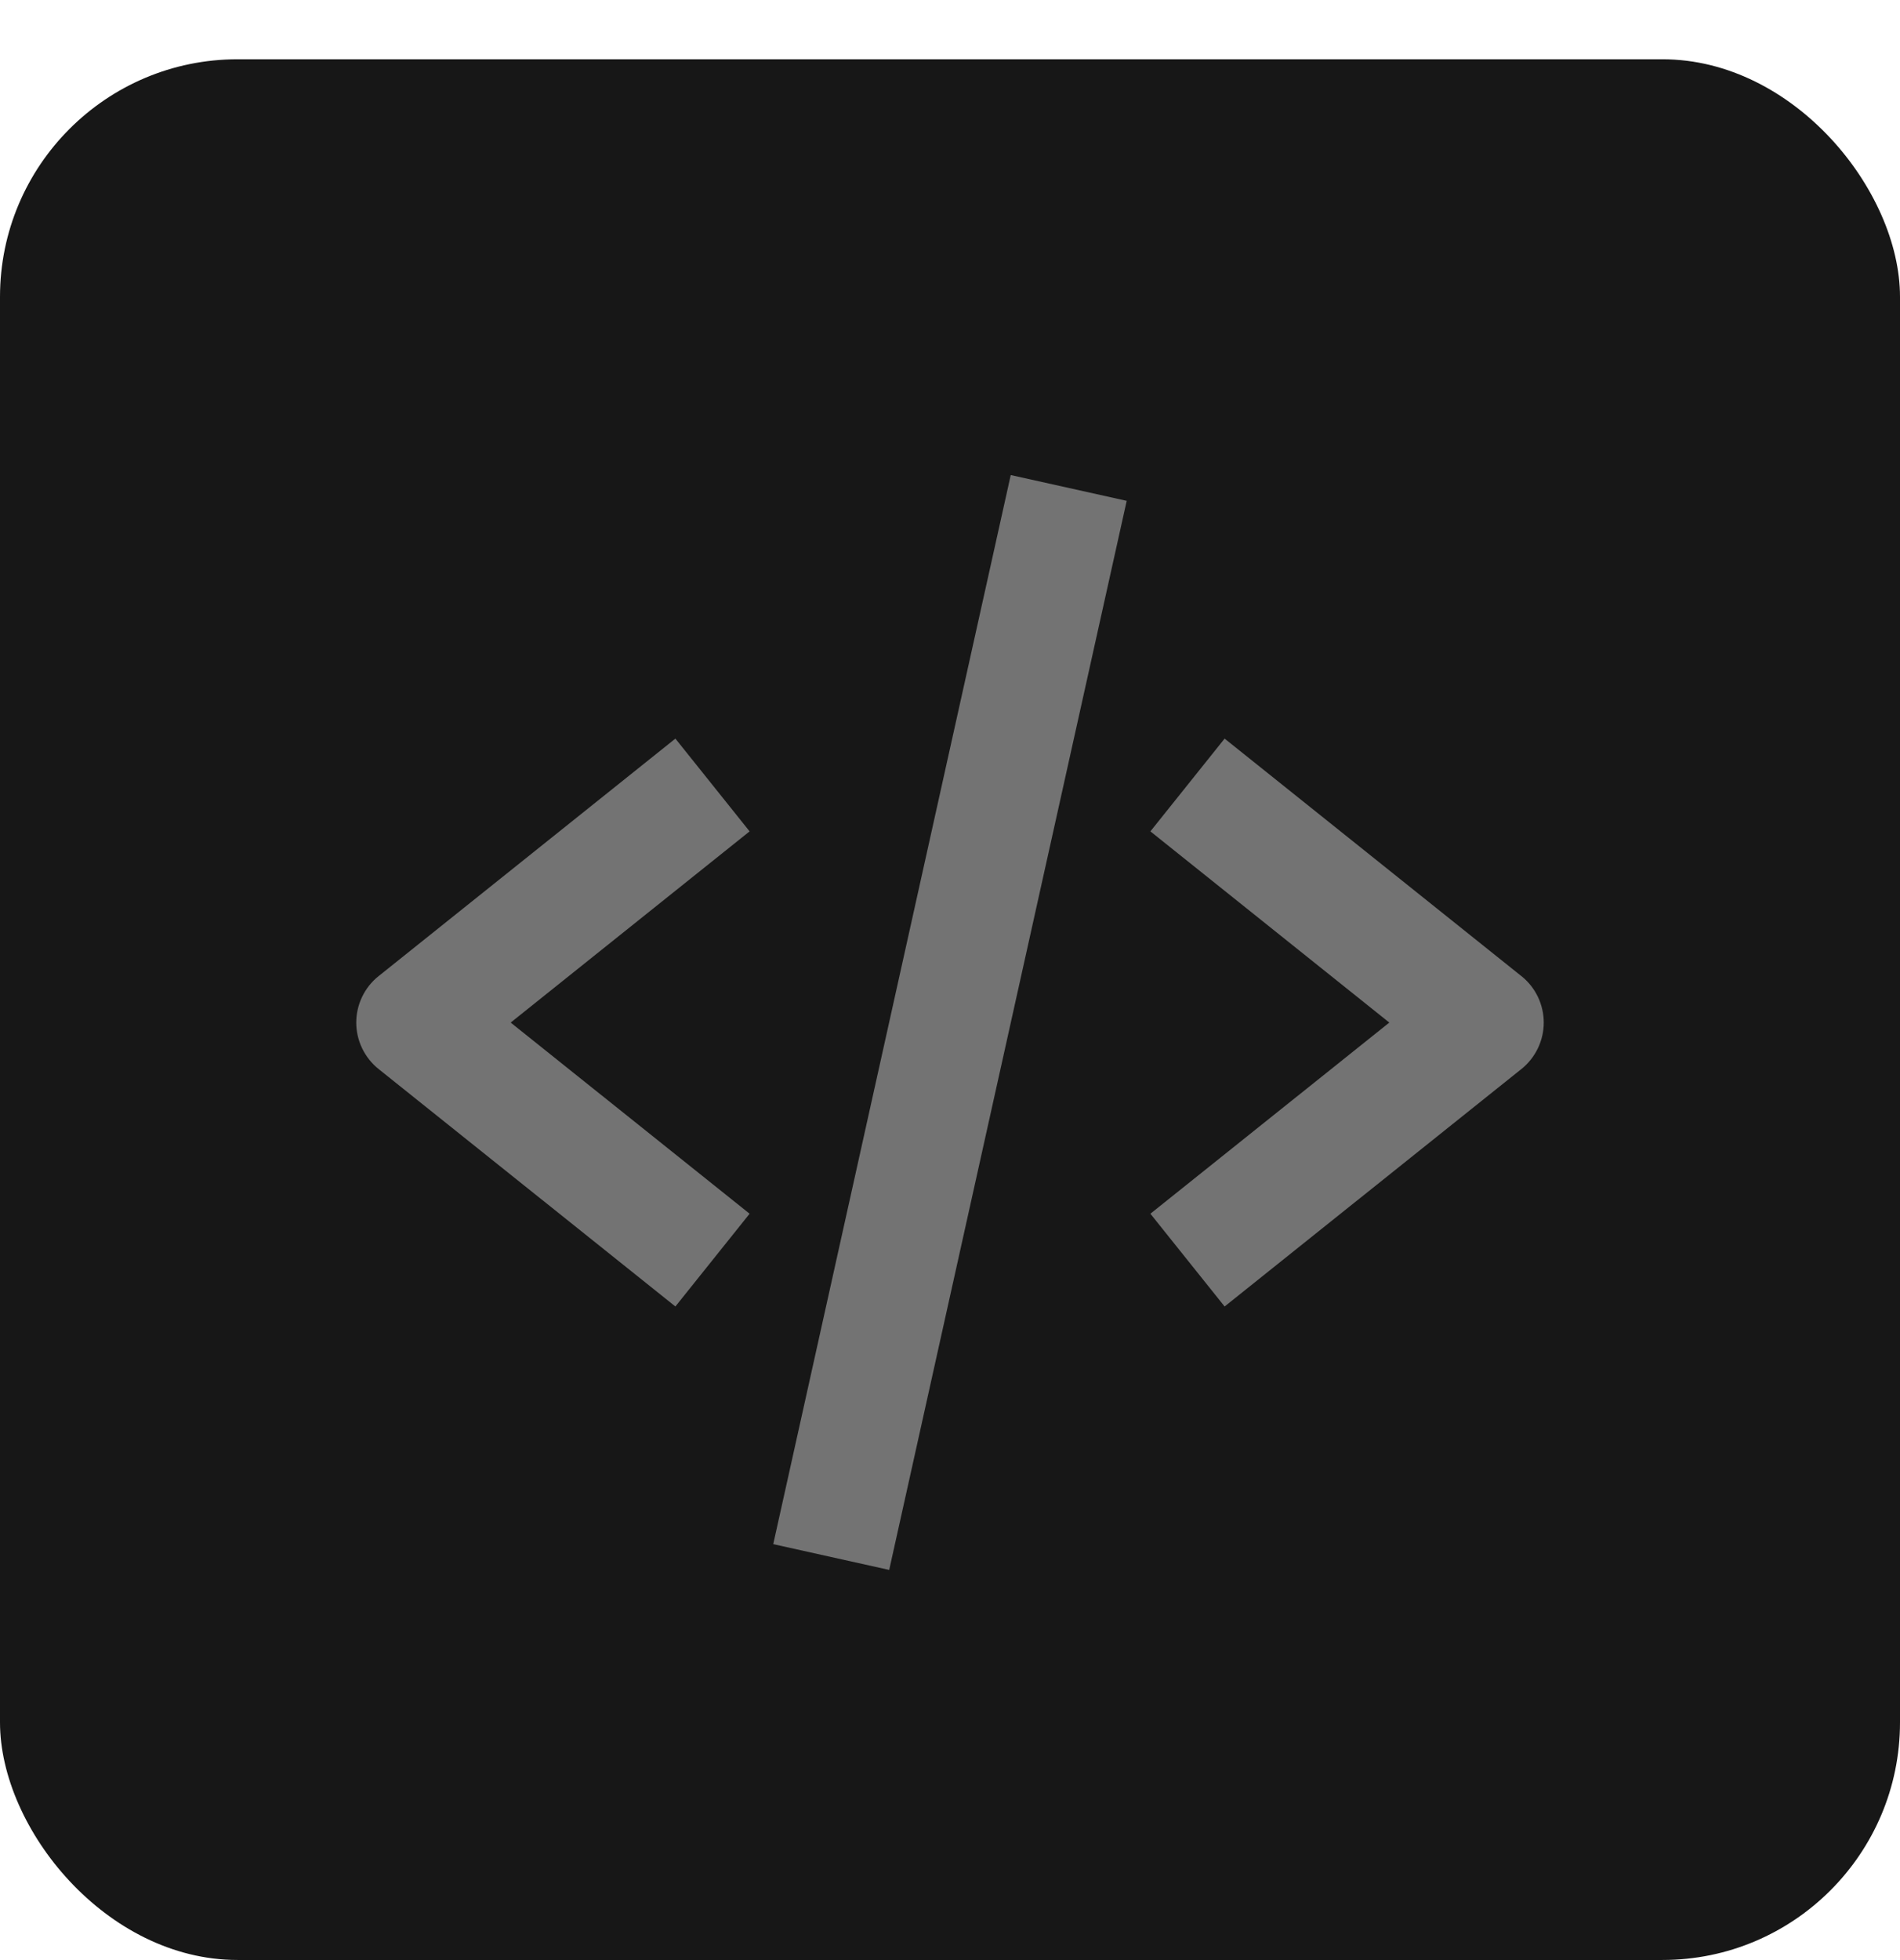
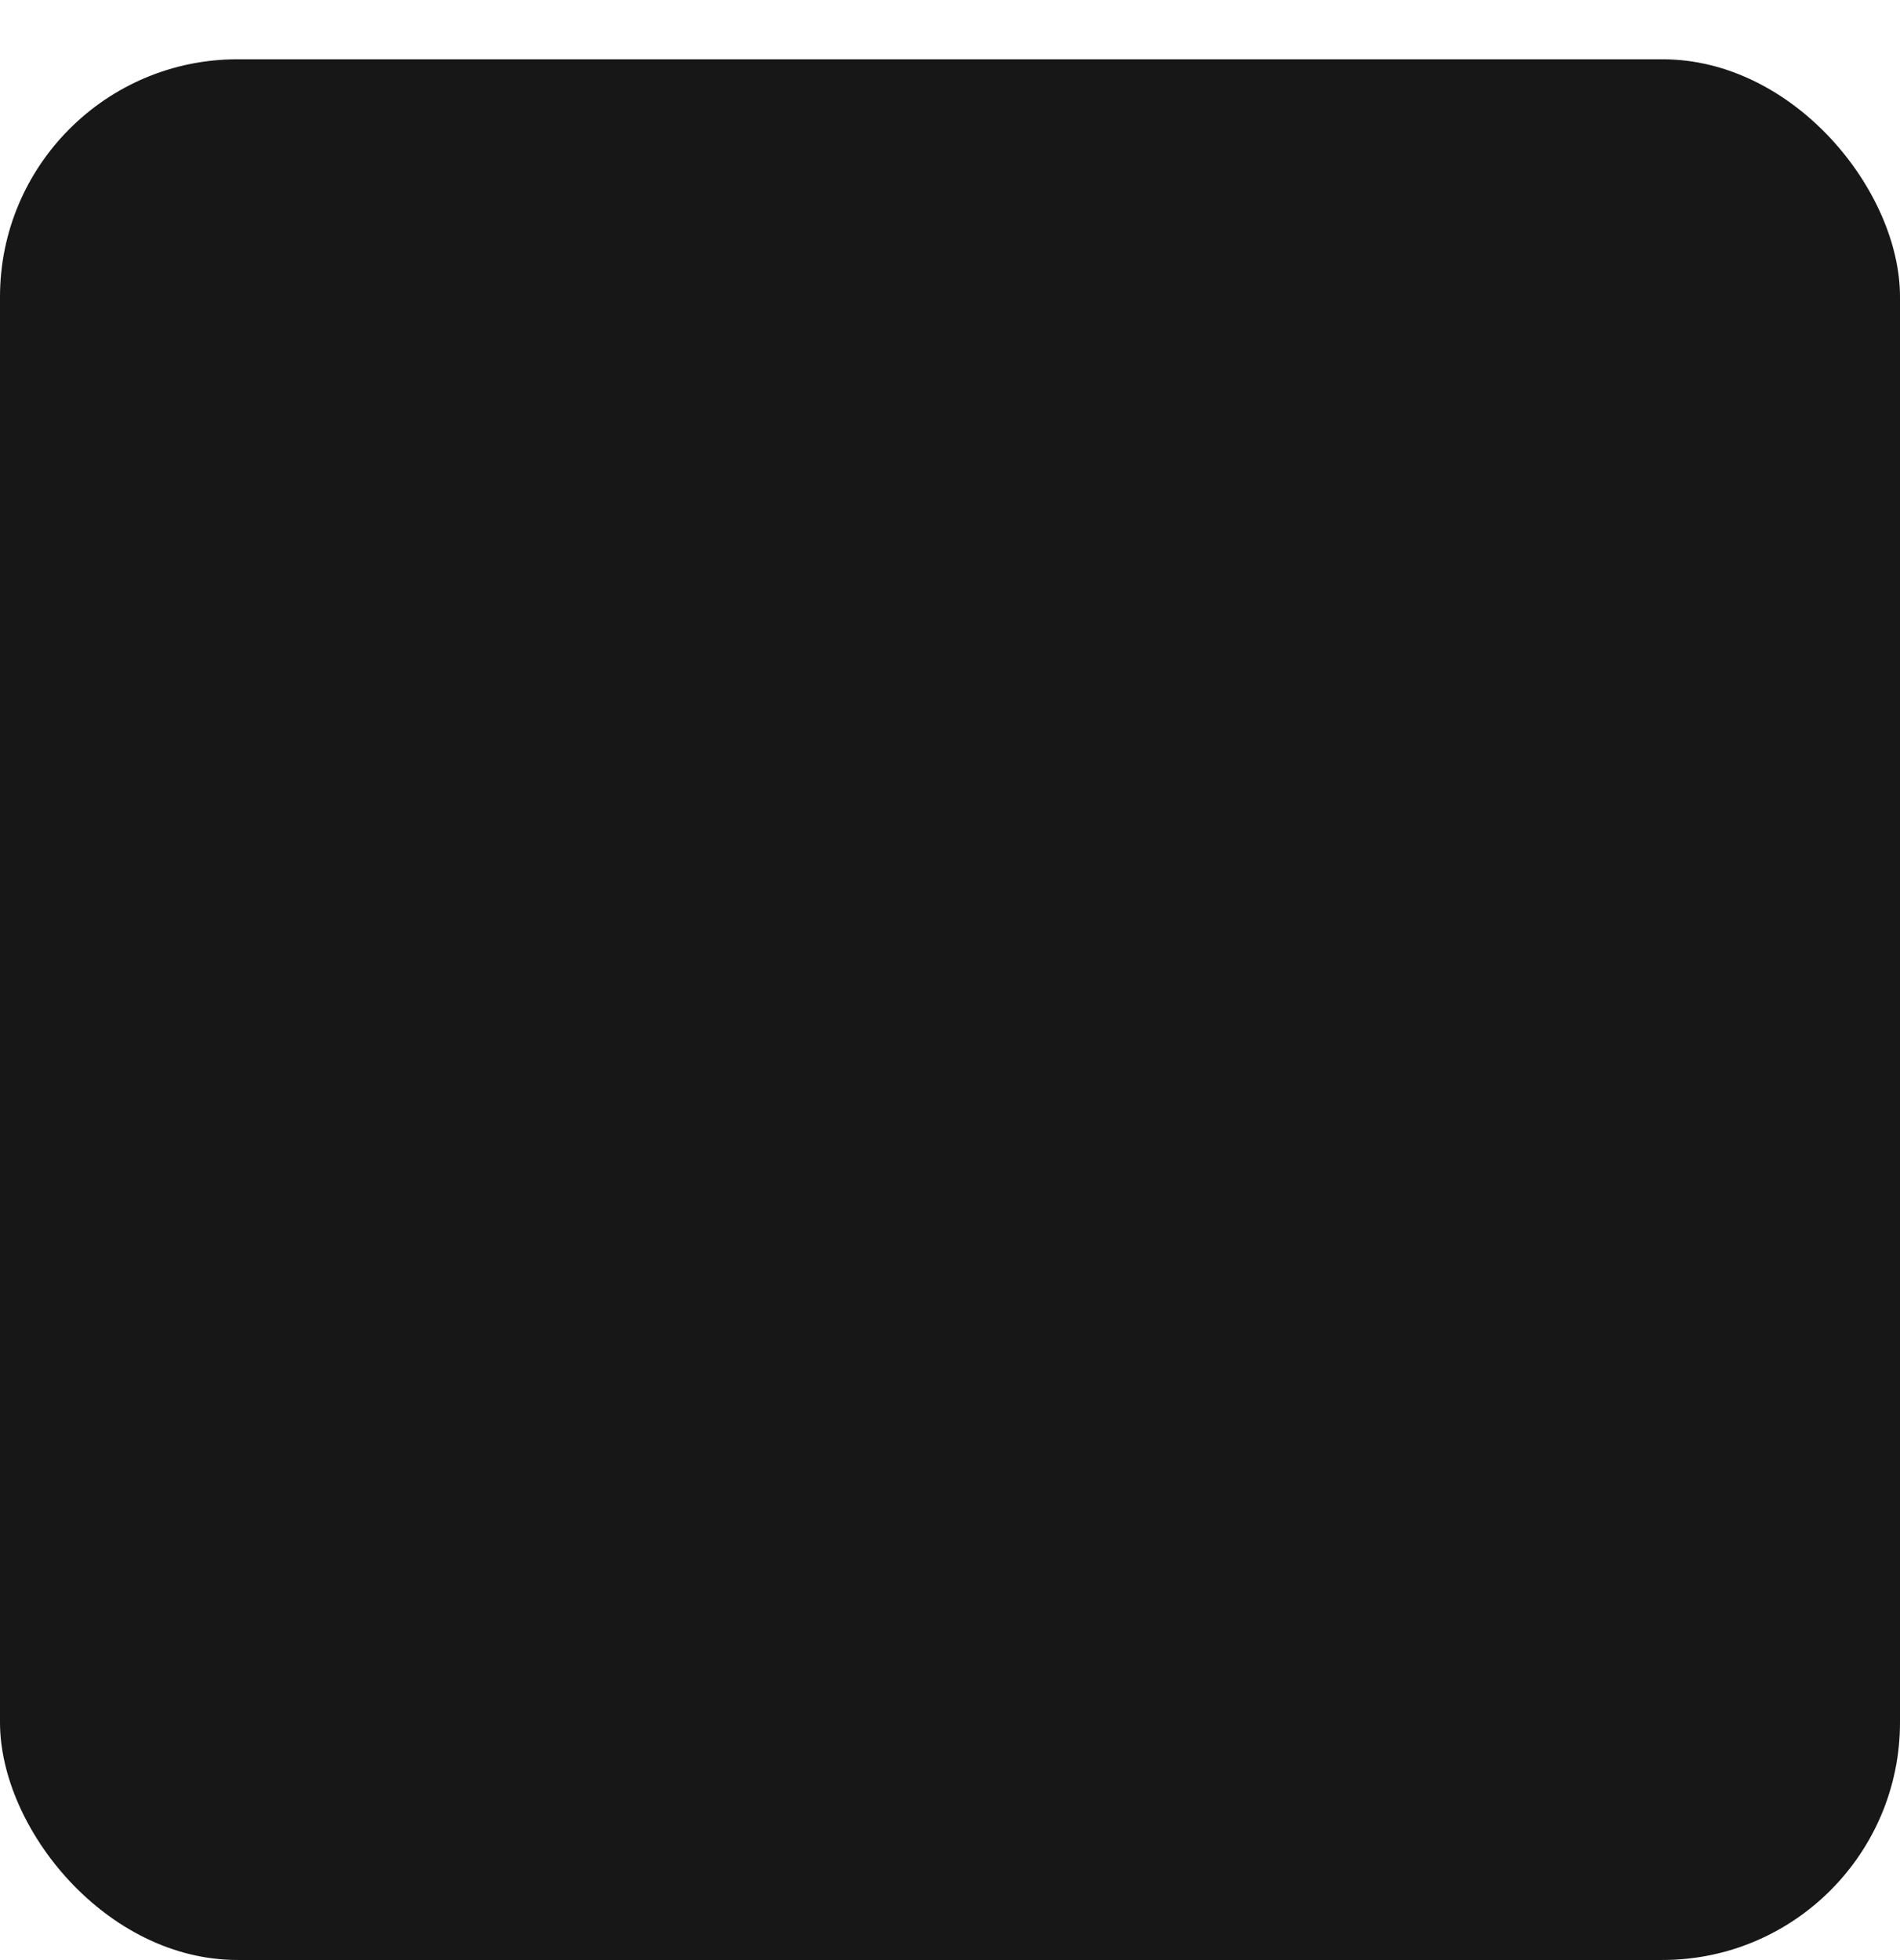
<svg xmlns="http://www.w3.org/2000/svg" width="32" height="33" viewBox="0 0 32 33" fill="none">
  <rect y="0.998" width="32" height="32" rx="4" fill="#171717" />
-   <path d="M11.375 21.996L12.625 20.434L8.601 17.216L12.625 13.997L11.375 12.435L6.375 16.435C6.258 16.528 6.164 16.647 6.099 16.782C6.034 16.918 6 17.066 6 17.216C6 17.366 6.034 17.514 6.099 17.649C6.164 17.784 6.258 17.903 6.375 17.997L11.375 21.996ZM20.625 12.435L19.375 13.997L23.399 17.216L19.375 20.434L20.625 21.996L25.625 17.997C25.742 17.903 25.836 17.784 25.901 17.649C25.966 17.514 26 17.366 26 17.216C26 17.066 25.966 16.918 25.901 16.782C25.836 16.647 25.742 16.528 25.625 16.435L20.625 12.435ZM18.976 8.432L14.976 26.431L13.023 25.997L17.023 7.998L18.976 8.432Z" fill="#737373" />
</svg>